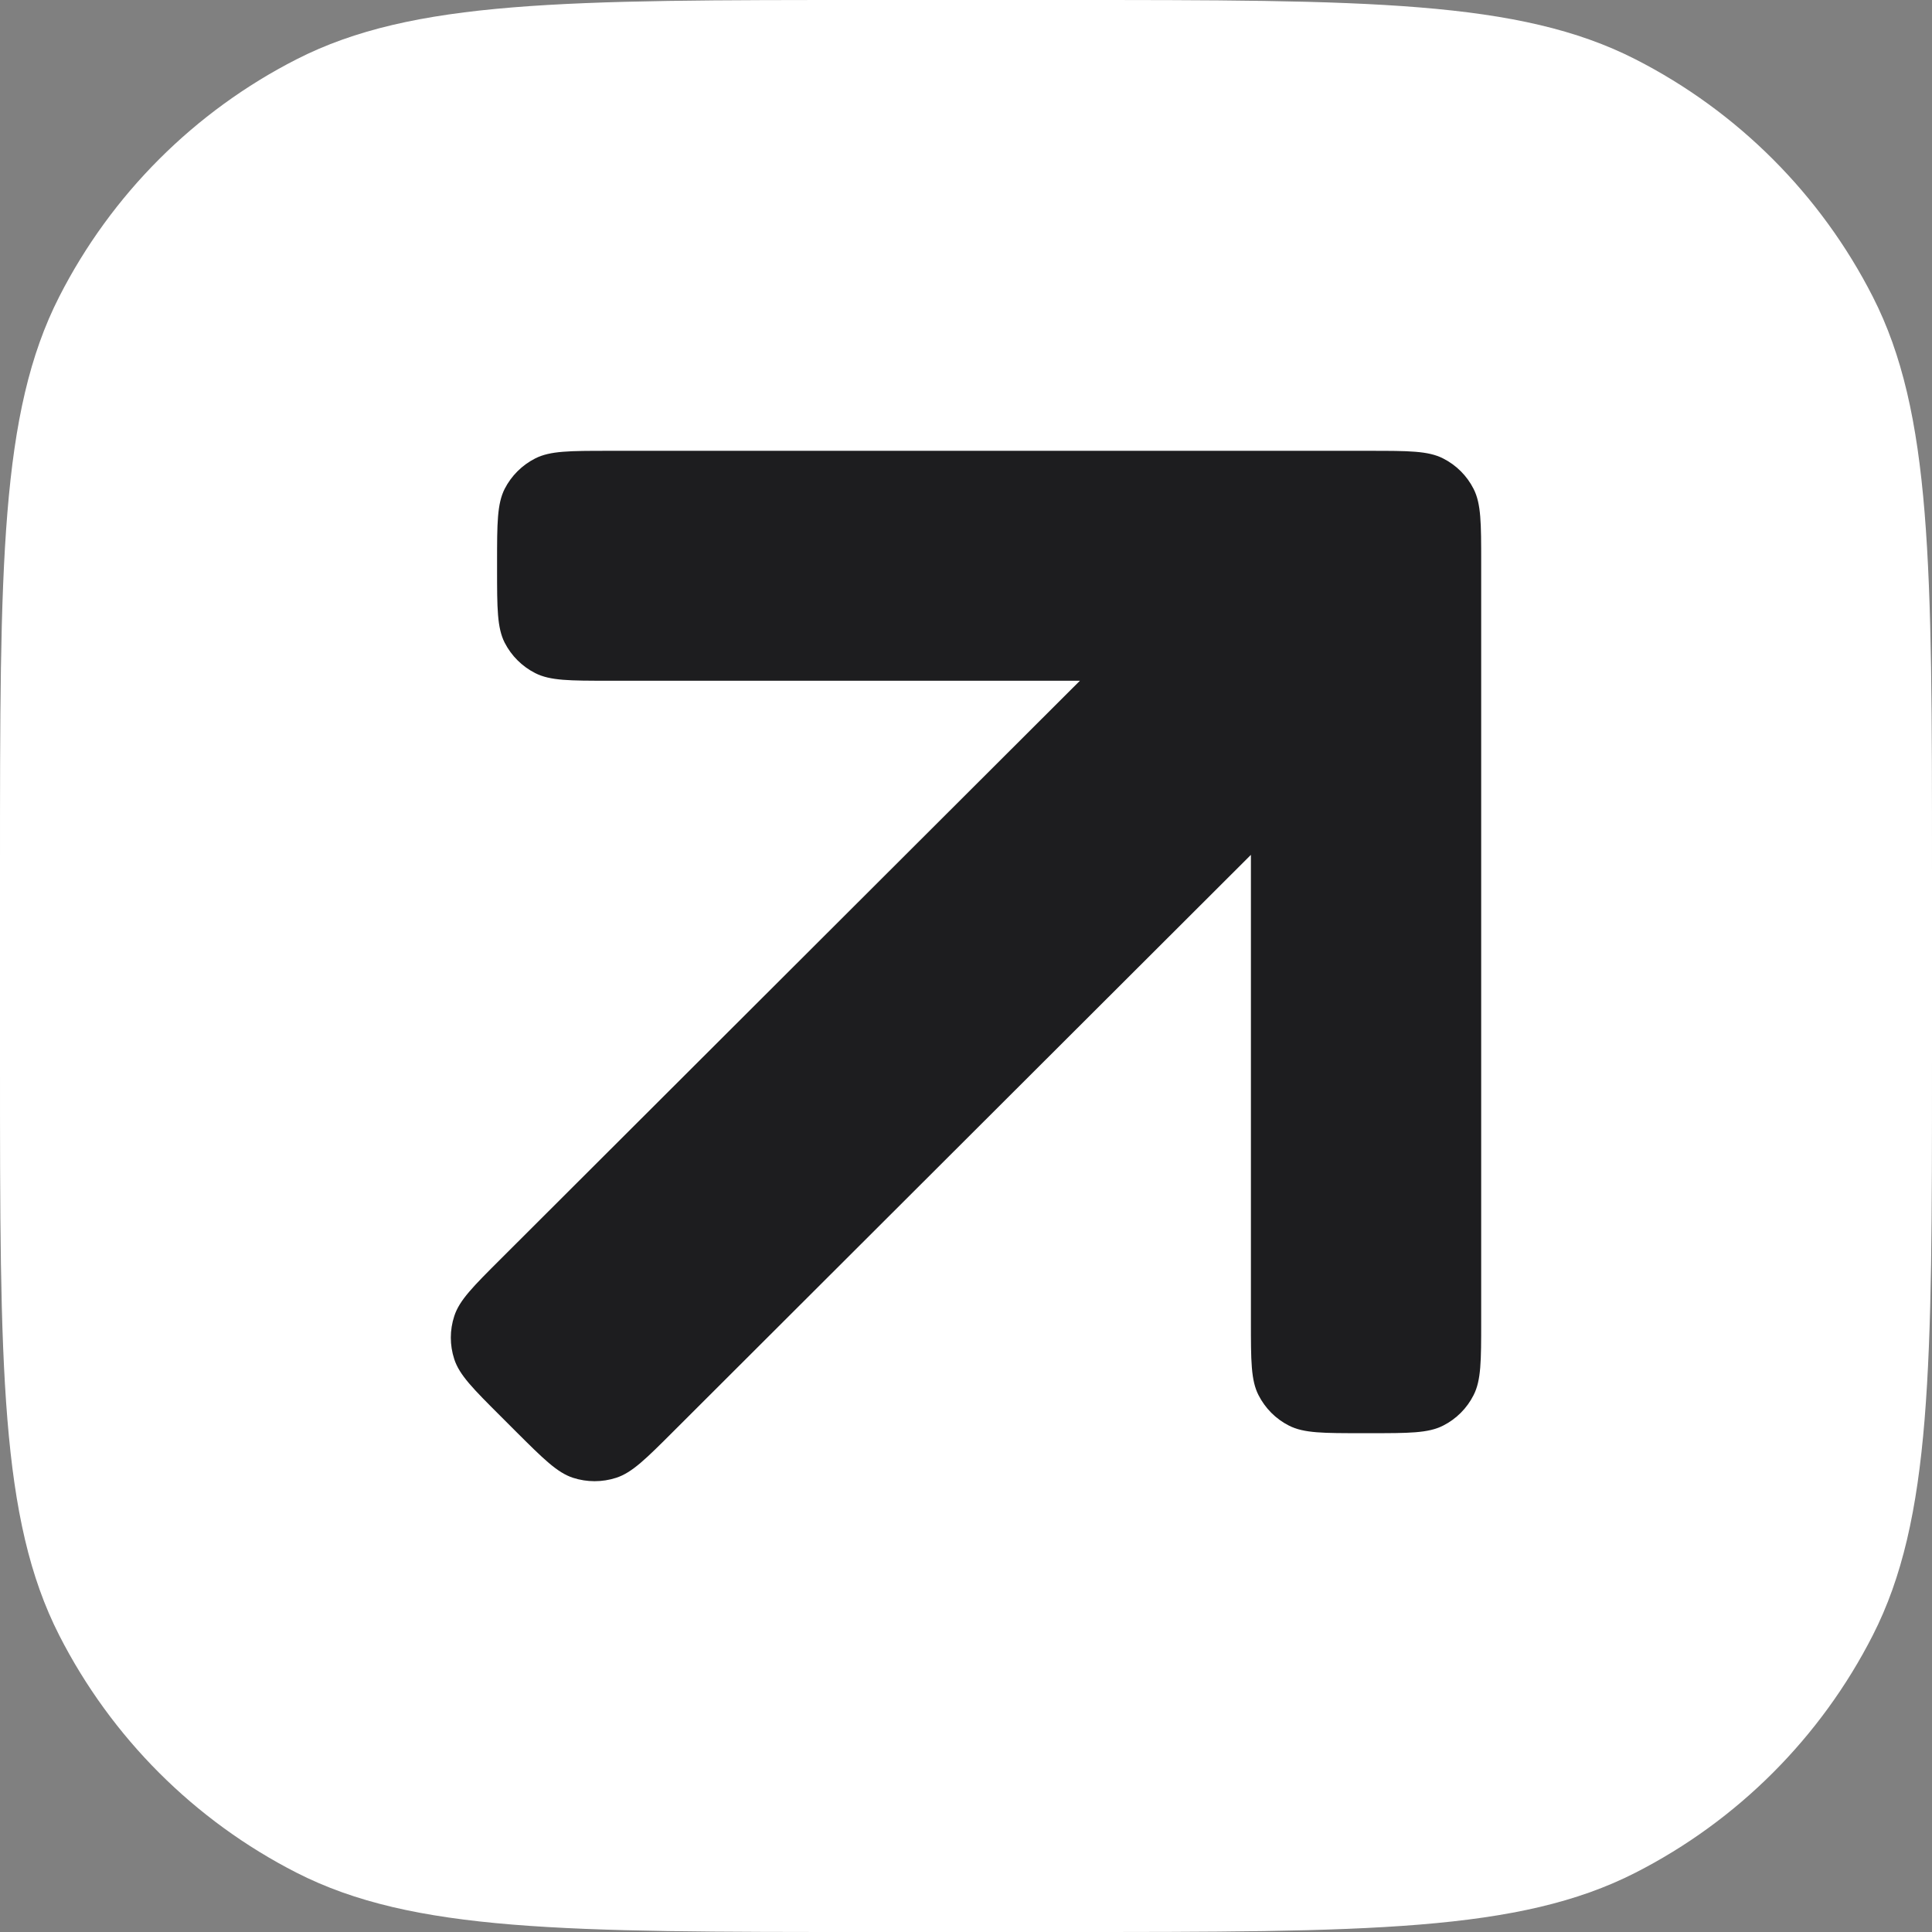
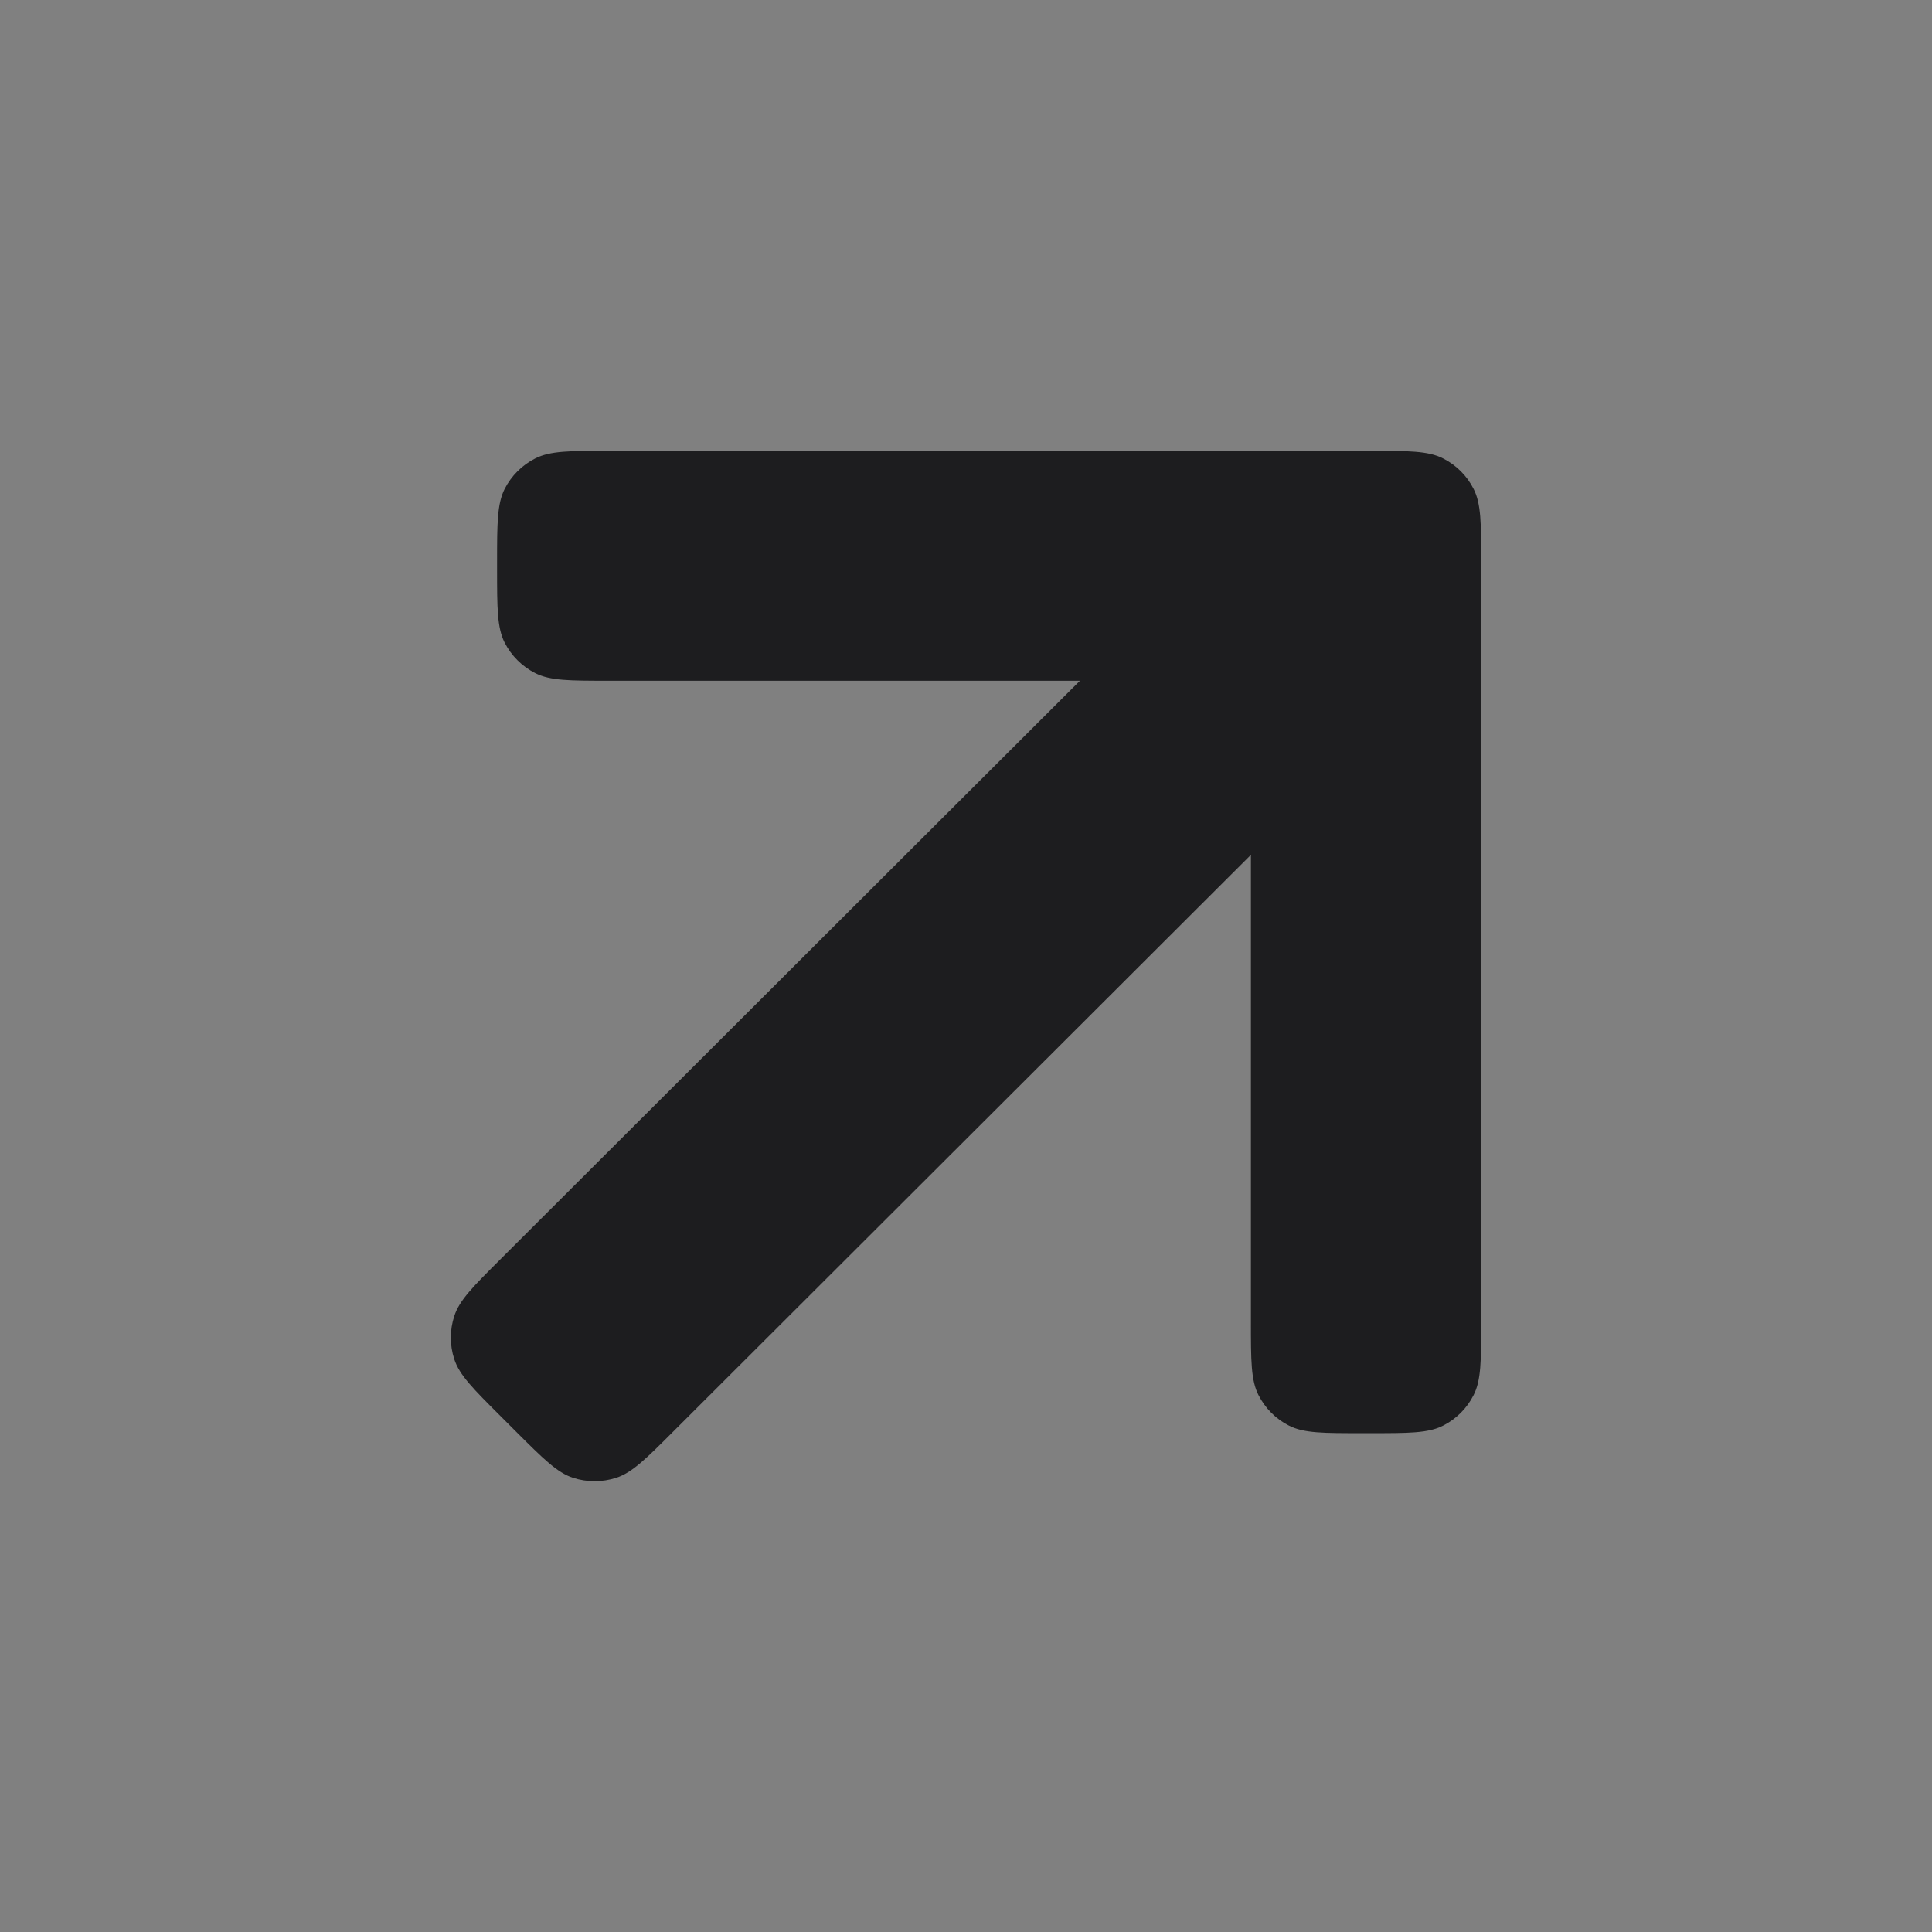
<svg xmlns="http://www.w3.org/2000/svg" width="32" height="32" viewBox="0 0 32 32" fill="none">
  <rect x="0" y="0" width="32" height="32" fill="#808080" stroke="none" />
  <g id="favicon_biznesator_32x32_px_light">
-     <path id="Rectangle 131" d="M0 14.4C0 9.36 0 6.839 0.981 4.914C1.844 3.221 3.221 1.844 4.914 0.981C6.839 0 9.36 0 14.4 0H17.6C22.64 0 25.161 0 27.086 0.981C28.779 1.844 30.156 3.221 31.019 4.914C32 6.839 32 9.36 32 14.4V17.6C32 22.64 32 25.161 31.019 27.086C30.156 28.779 28.779 30.156 27.086 31.019C25.161 32 22.64 32 17.6 32H14.4C9.36 32 6.839 32 4.914 31.019C3.221 30.156 1.844 28.779 0.981 27.086C0 25.161 0 22.64 0 17.6V14.4Z" fill="white" />
    <path id="Union" d="M22.684 7.467C23.331 7.467 23.655 7.467 23.902 7.593C24.12 7.703 24.297 7.88 24.407 8.097C24.533 8.344 24.533 8.667 24.533 9.313V21.893C24.533 22.539 24.533 22.862 24.407 23.108C24.297 23.326 24.12 23.503 23.902 23.613C23.655 23.739 23.331 23.738 22.684 23.738H22.569C21.921 23.738 21.597 23.739 21.35 23.613C21.132 23.503 20.956 23.326 20.845 23.108C20.719 22.862 20.719 22.539 20.719 21.893V14.159L11.156 23.706C10.699 24.163 10.47 24.391 10.206 24.477C9.974 24.552 9.723 24.552 9.491 24.477C9.228 24.391 8.999 24.163 8.541 23.706L8.296 23.461C7.838 23.004 7.609 22.775 7.524 22.512C7.448 22.28 7.448 22.031 7.524 21.799C7.609 21.535 7.838 21.307 8.296 20.85L17.887 11.275H10.083C9.436 11.275 9.113 11.275 8.865 11.149C8.648 11.039 8.47 10.862 8.359 10.645C8.234 10.398 8.233 10.075 8.233 9.429V9.313C8.233 8.667 8.234 8.344 8.359 8.097C8.47 7.88 8.648 7.703 8.865 7.593C9.113 7.467 9.436 7.467 10.083 7.467H22.684Z" fill="#1D1D1F" />
  </g>
</svg>